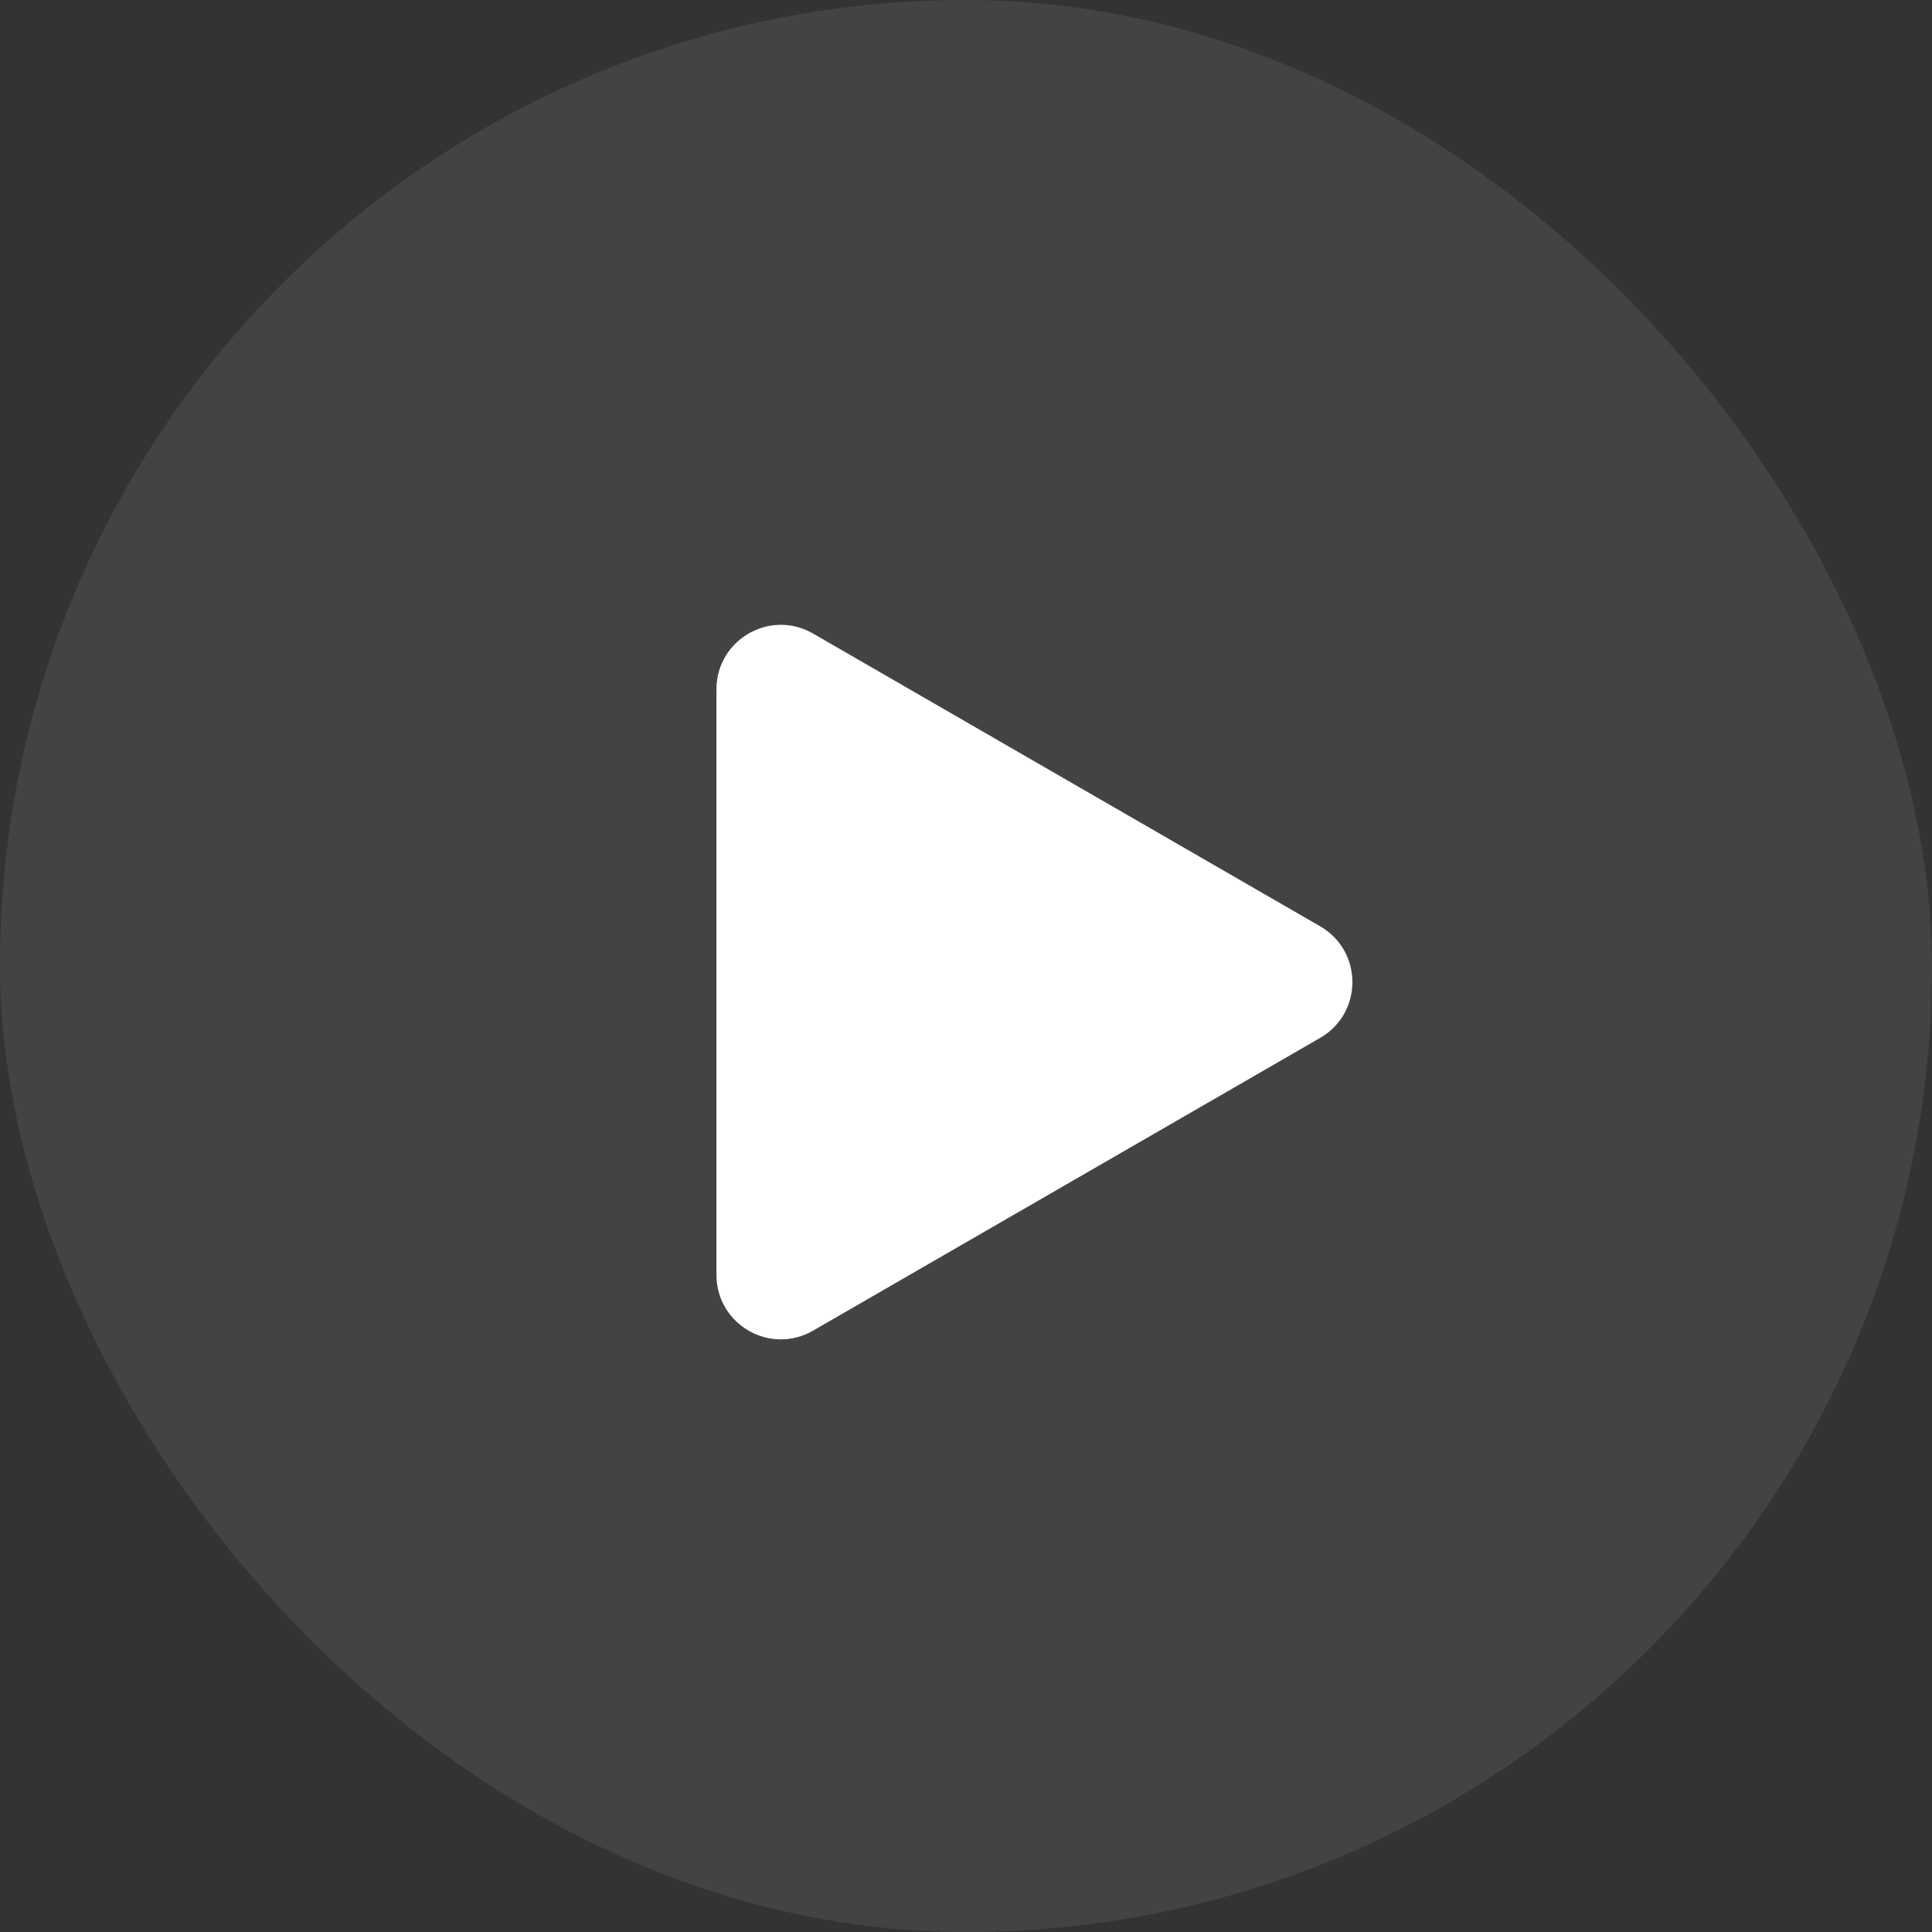
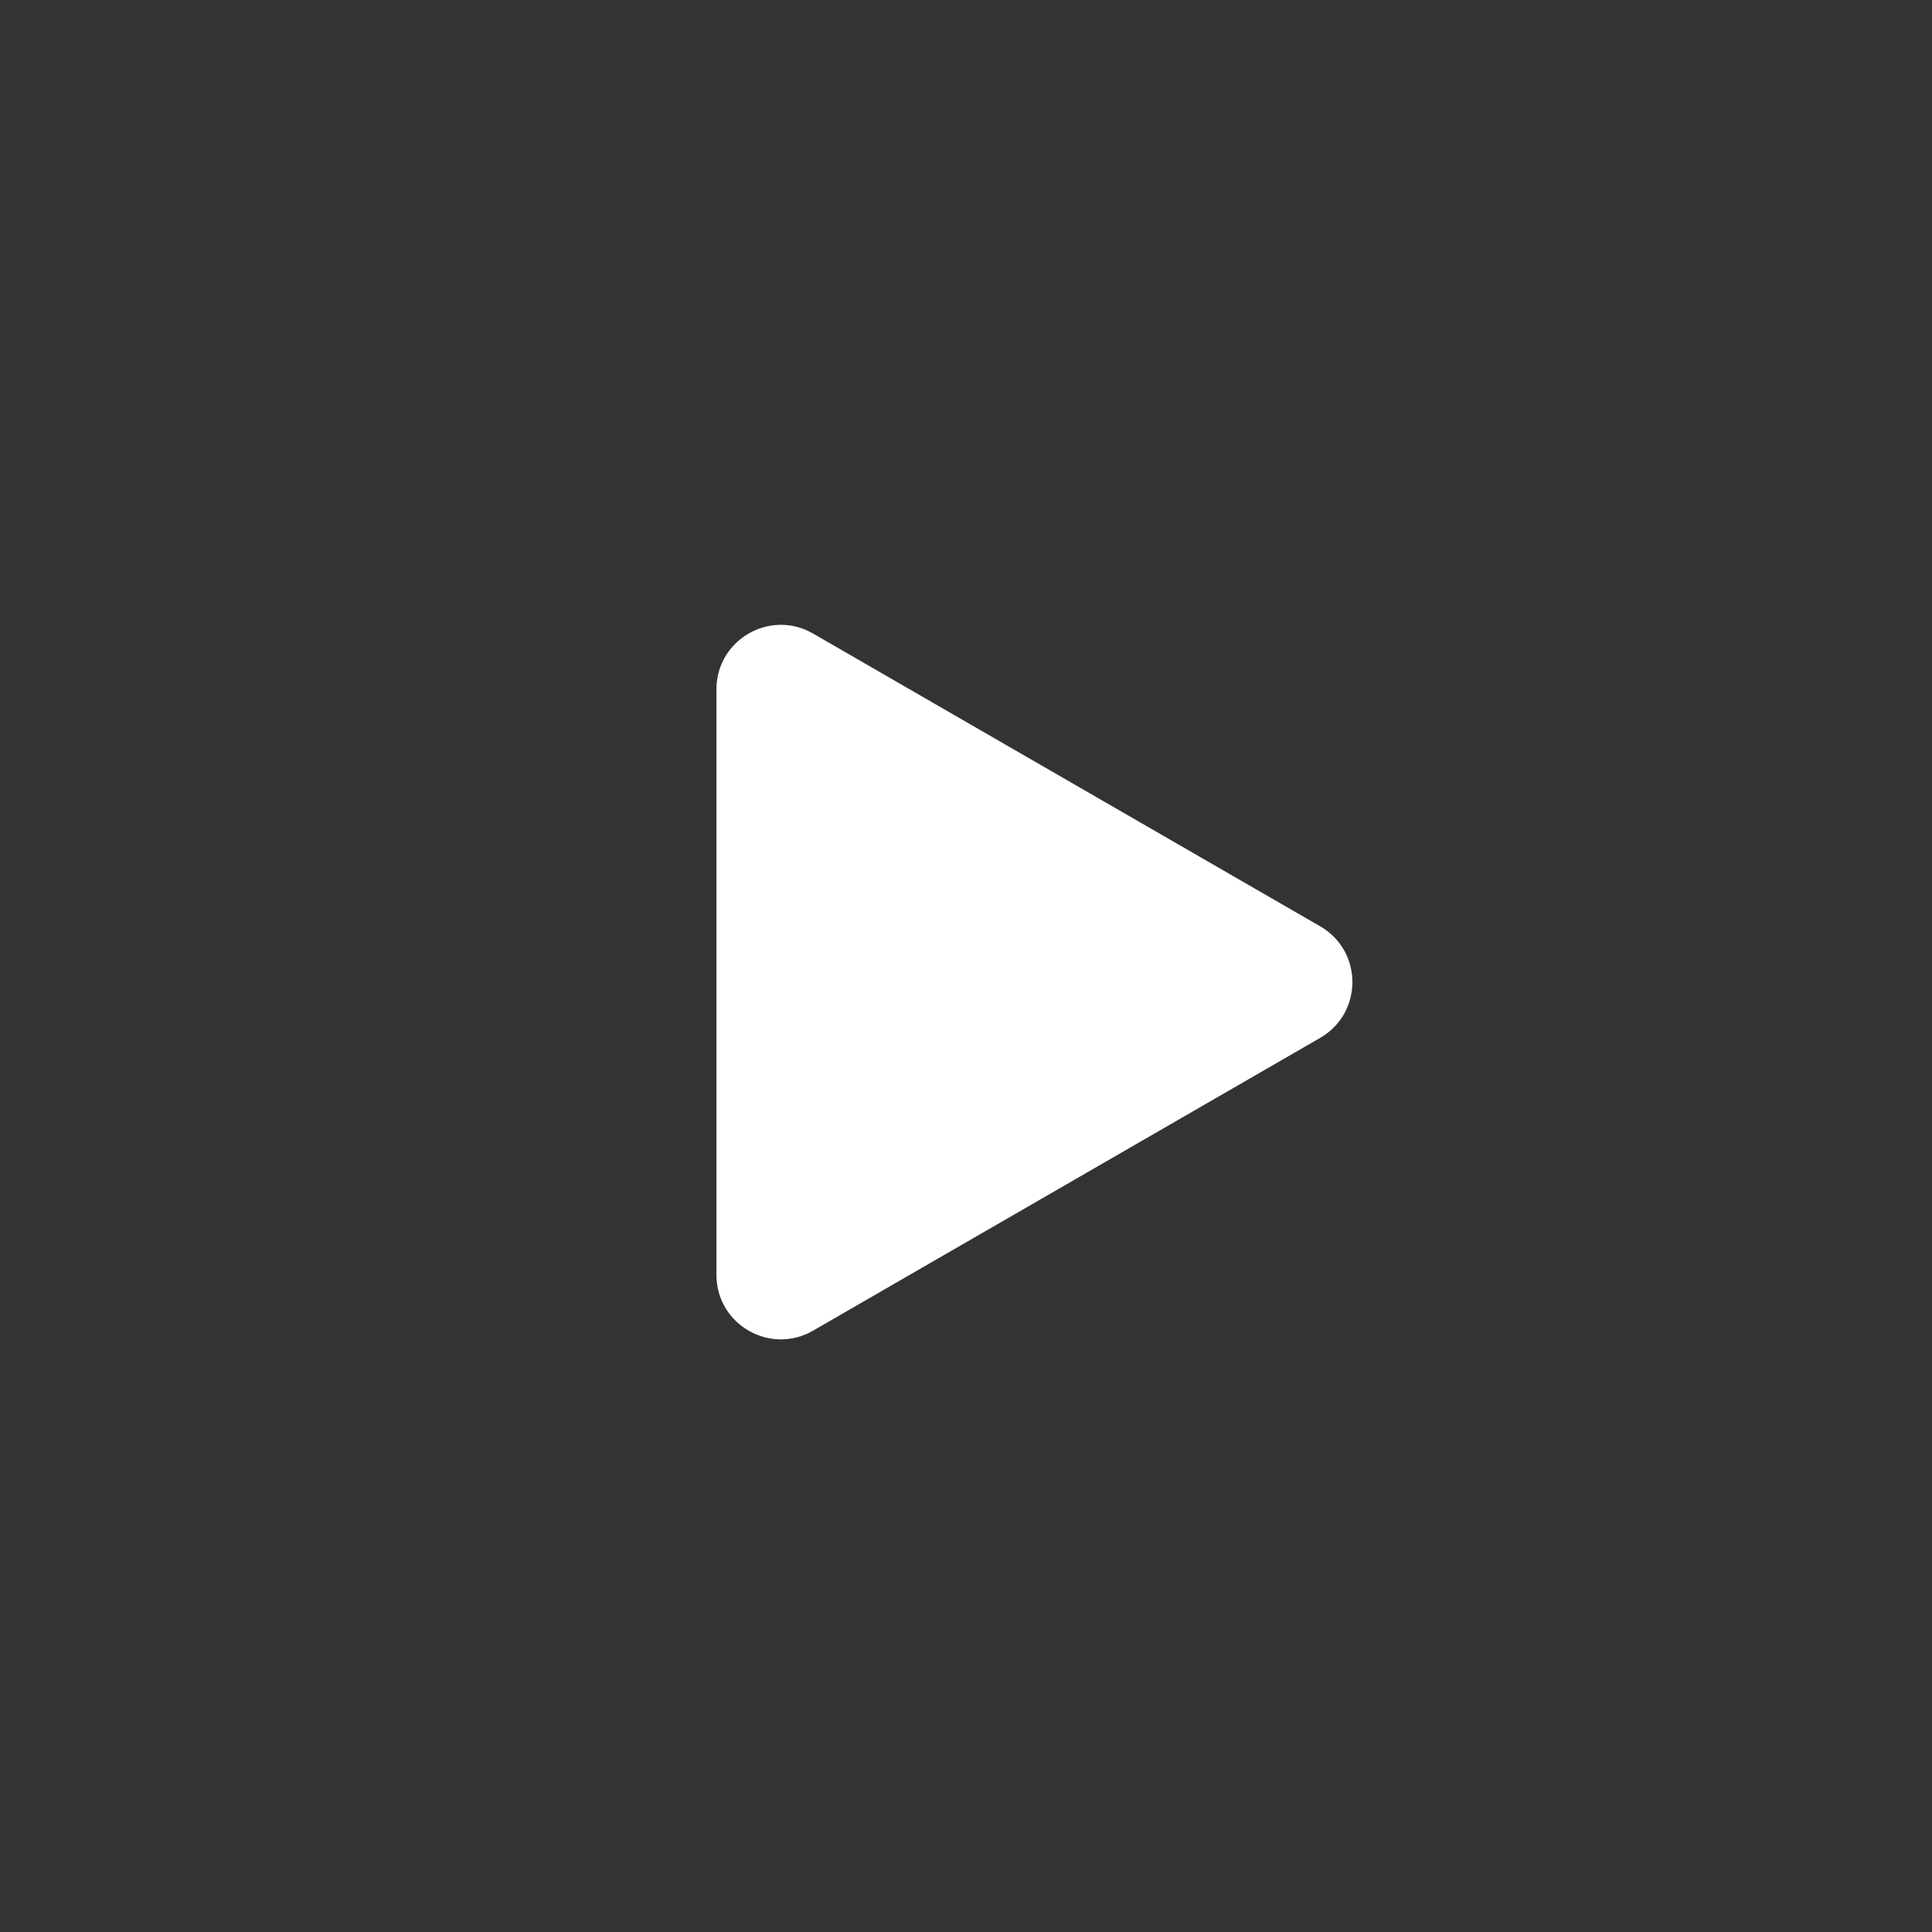
<svg xmlns="http://www.w3.org/2000/svg" width="60" height="60" viewBox="0 0 60 60" fill="none">
  <rect x="0" y="0" width="60" height="60" fill="#333333" stroke="none" />
-   <rect width="60" height="60" rx="30" fill="white" fill-opacity="0.08" />
  <path d="M41 28.768C42.333 29.538 42.333 31.462 41 32.232L25.25 41.325C23.917 42.095 22.25 41.133 22.25 39.593L22.25 21.407C22.25 19.867 23.917 18.905 25.25 19.675L41 28.768Z" fill="white" />
</svg>